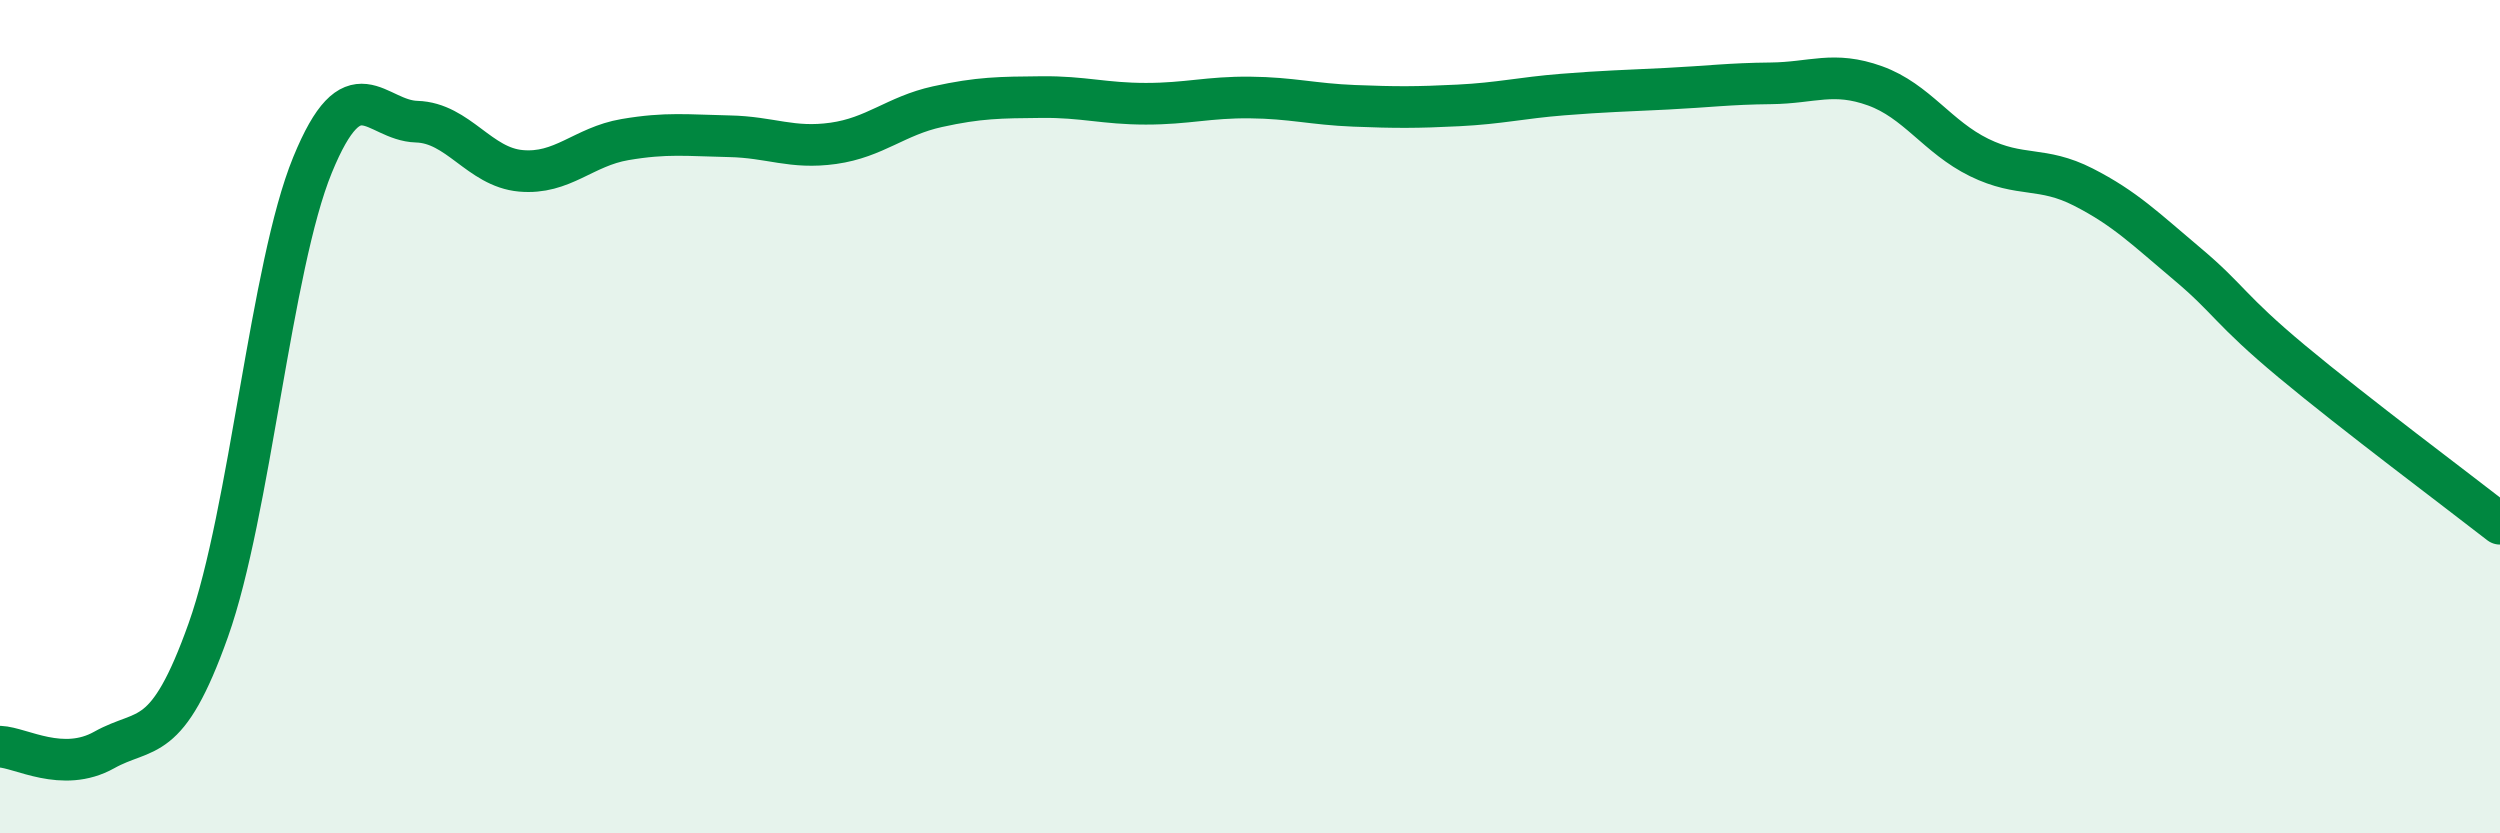
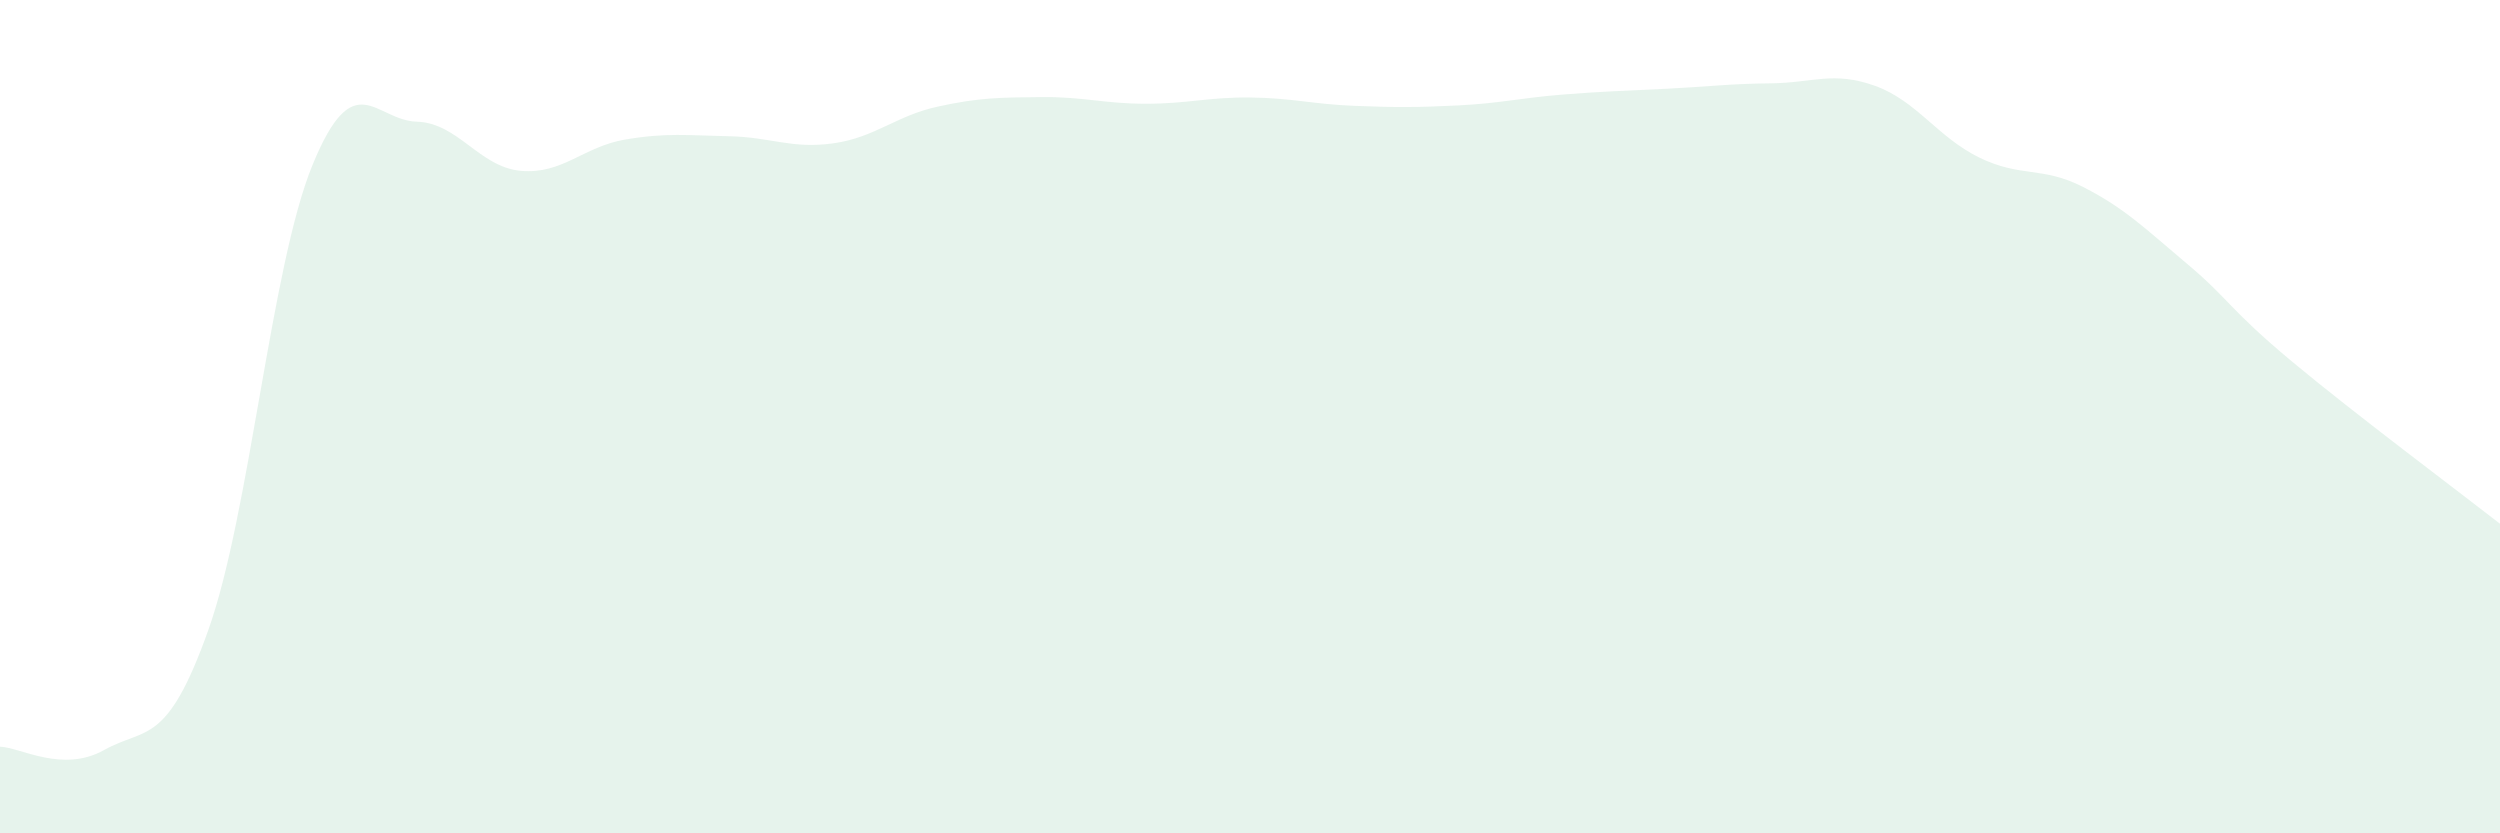
<svg xmlns="http://www.w3.org/2000/svg" width="60" height="20" viewBox="0 0 60 20">
  <path d="M 0,17.92 C 0.5,17.94 1.5,18.56 2.5,18 C 3.5,17.44 4,17.93 5,15.12 C 6,12.31 6.5,6.4 7.5,3.96 C 8.5,1.52 9,2.89 10,2.92 C 11,2.95 11.5,4.01 12.5,4.1 C 13.5,4.19 14,3.52 15,3.35 C 16,3.18 16.5,3.25 17.5,3.27 C 18.5,3.29 19,3.58 20,3.44 C 21,3.3 21.5,2.78 22.5,2.56 C 23.5,2.34 24,2.34 25,2.33 C 26,2.32 26.5,2.49 27.5,2.49 C 28.5,2.49 29,2.33 30,2.34 C 31,2.35 31.5,2.5 32.5,2.54 C 33.5,2.58 34,2.58 35,2.53 C 36,2.48 36.5,2.35 37.5,2.27 C 38.5,2.19 39,2.18 40,2.13 C 41,2.08 41.5,2.01 42.5,2 C 43.5,1.99 44,1.7 45,2.06 C 46,2.42 46.5,3.29 47.5,3.78 C 48.5,4.27 49,3.98 50,4.49 C 51,5 51.5,5.5 52.5,6.34 C 53.5,7.18 53.5,7.42 55,8.67 C 56.5,9.92 59,11.79 60,12.57L60 20L0 20Z" fill="#008740" opacity="0.1" stroke-linecap="round" stroke-linejoin="round" />
-   <path d="M 0,17.92 C 0.5,17.94 1.5,18.56 2.5,18 C 3.5,17.44 4,17.93 5,15.12 C 6,12.31 6.5,6.4 7.5,3.96 C 8.5,1.52 9,2.89 10,2.92 C 11,2.95 11.5,4.01 12.5,4.1 C 13.5,4.19 14,3.52 15,3.35 C 16,3.18 16.5,3.25 17.5,3.27 C 18.5,3.29 19,3.58 20,3.44 C 21,3.3 21.5,2.78 22.5,2.56 C 23.5,2.34 24,2.34 25,2.33 C 26,2.32 26.5,2.49 27.5,2.49 C 28.5,2.49 29,2.33 30,2.34 C 31,2.35 31.5,2.5 32.5,2.54 C 33.5,2.58 34,2.58 35,2.53 C 36,2.48 36.5,2.35 37.5,2.27 C 38.5,2.19 39,2.18 40,2.13 C 41,2.08 41.5,2.01 42.5,2 C 43.5,1.99 44,1.7 45,2.06 C 46,2.42 46.5,3.29 47.5,3.78 C 48.5,4.27 49,3.98 50,4.49 C 51,5 51.5,5.5 52.5,6.34 C 53.5,7.18 53.5,7.42 55,8.67 C 56.5,9.92 59,11.79 60,12.57" stroke="#008740" stroke-width="1" fill="none" stroke-linecap="round" stroke-linejoin="round" />
</svg>